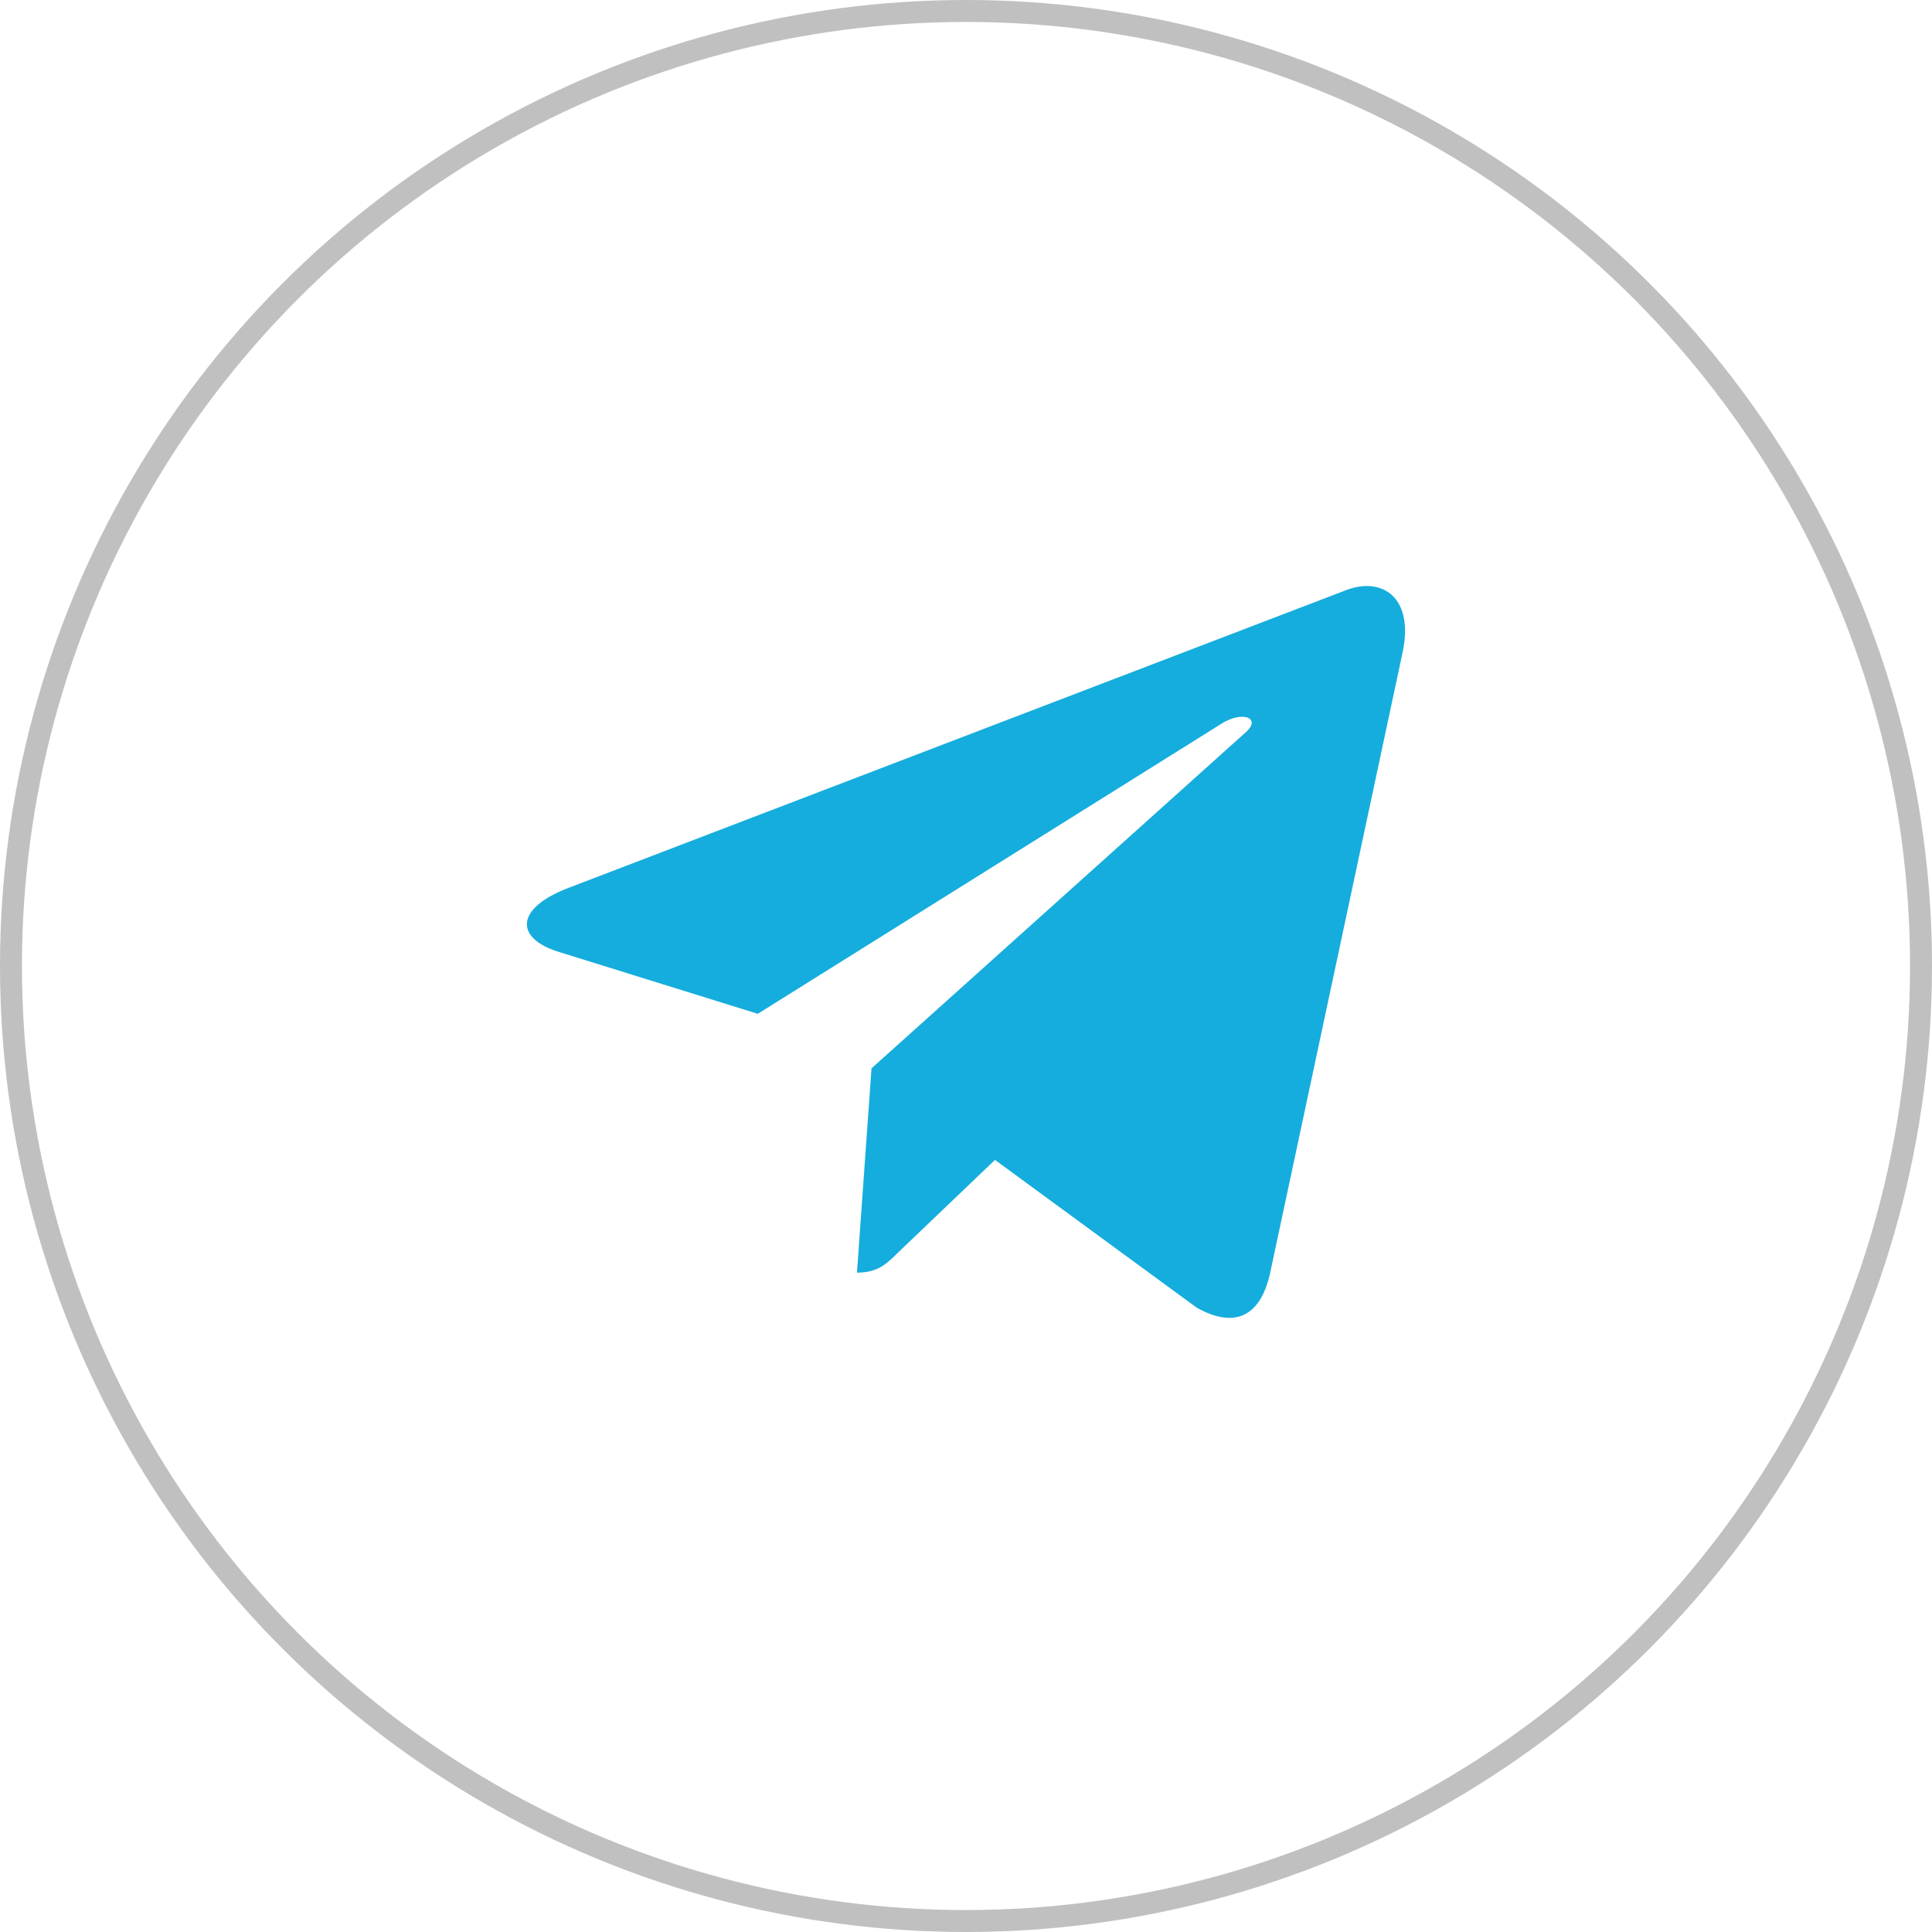
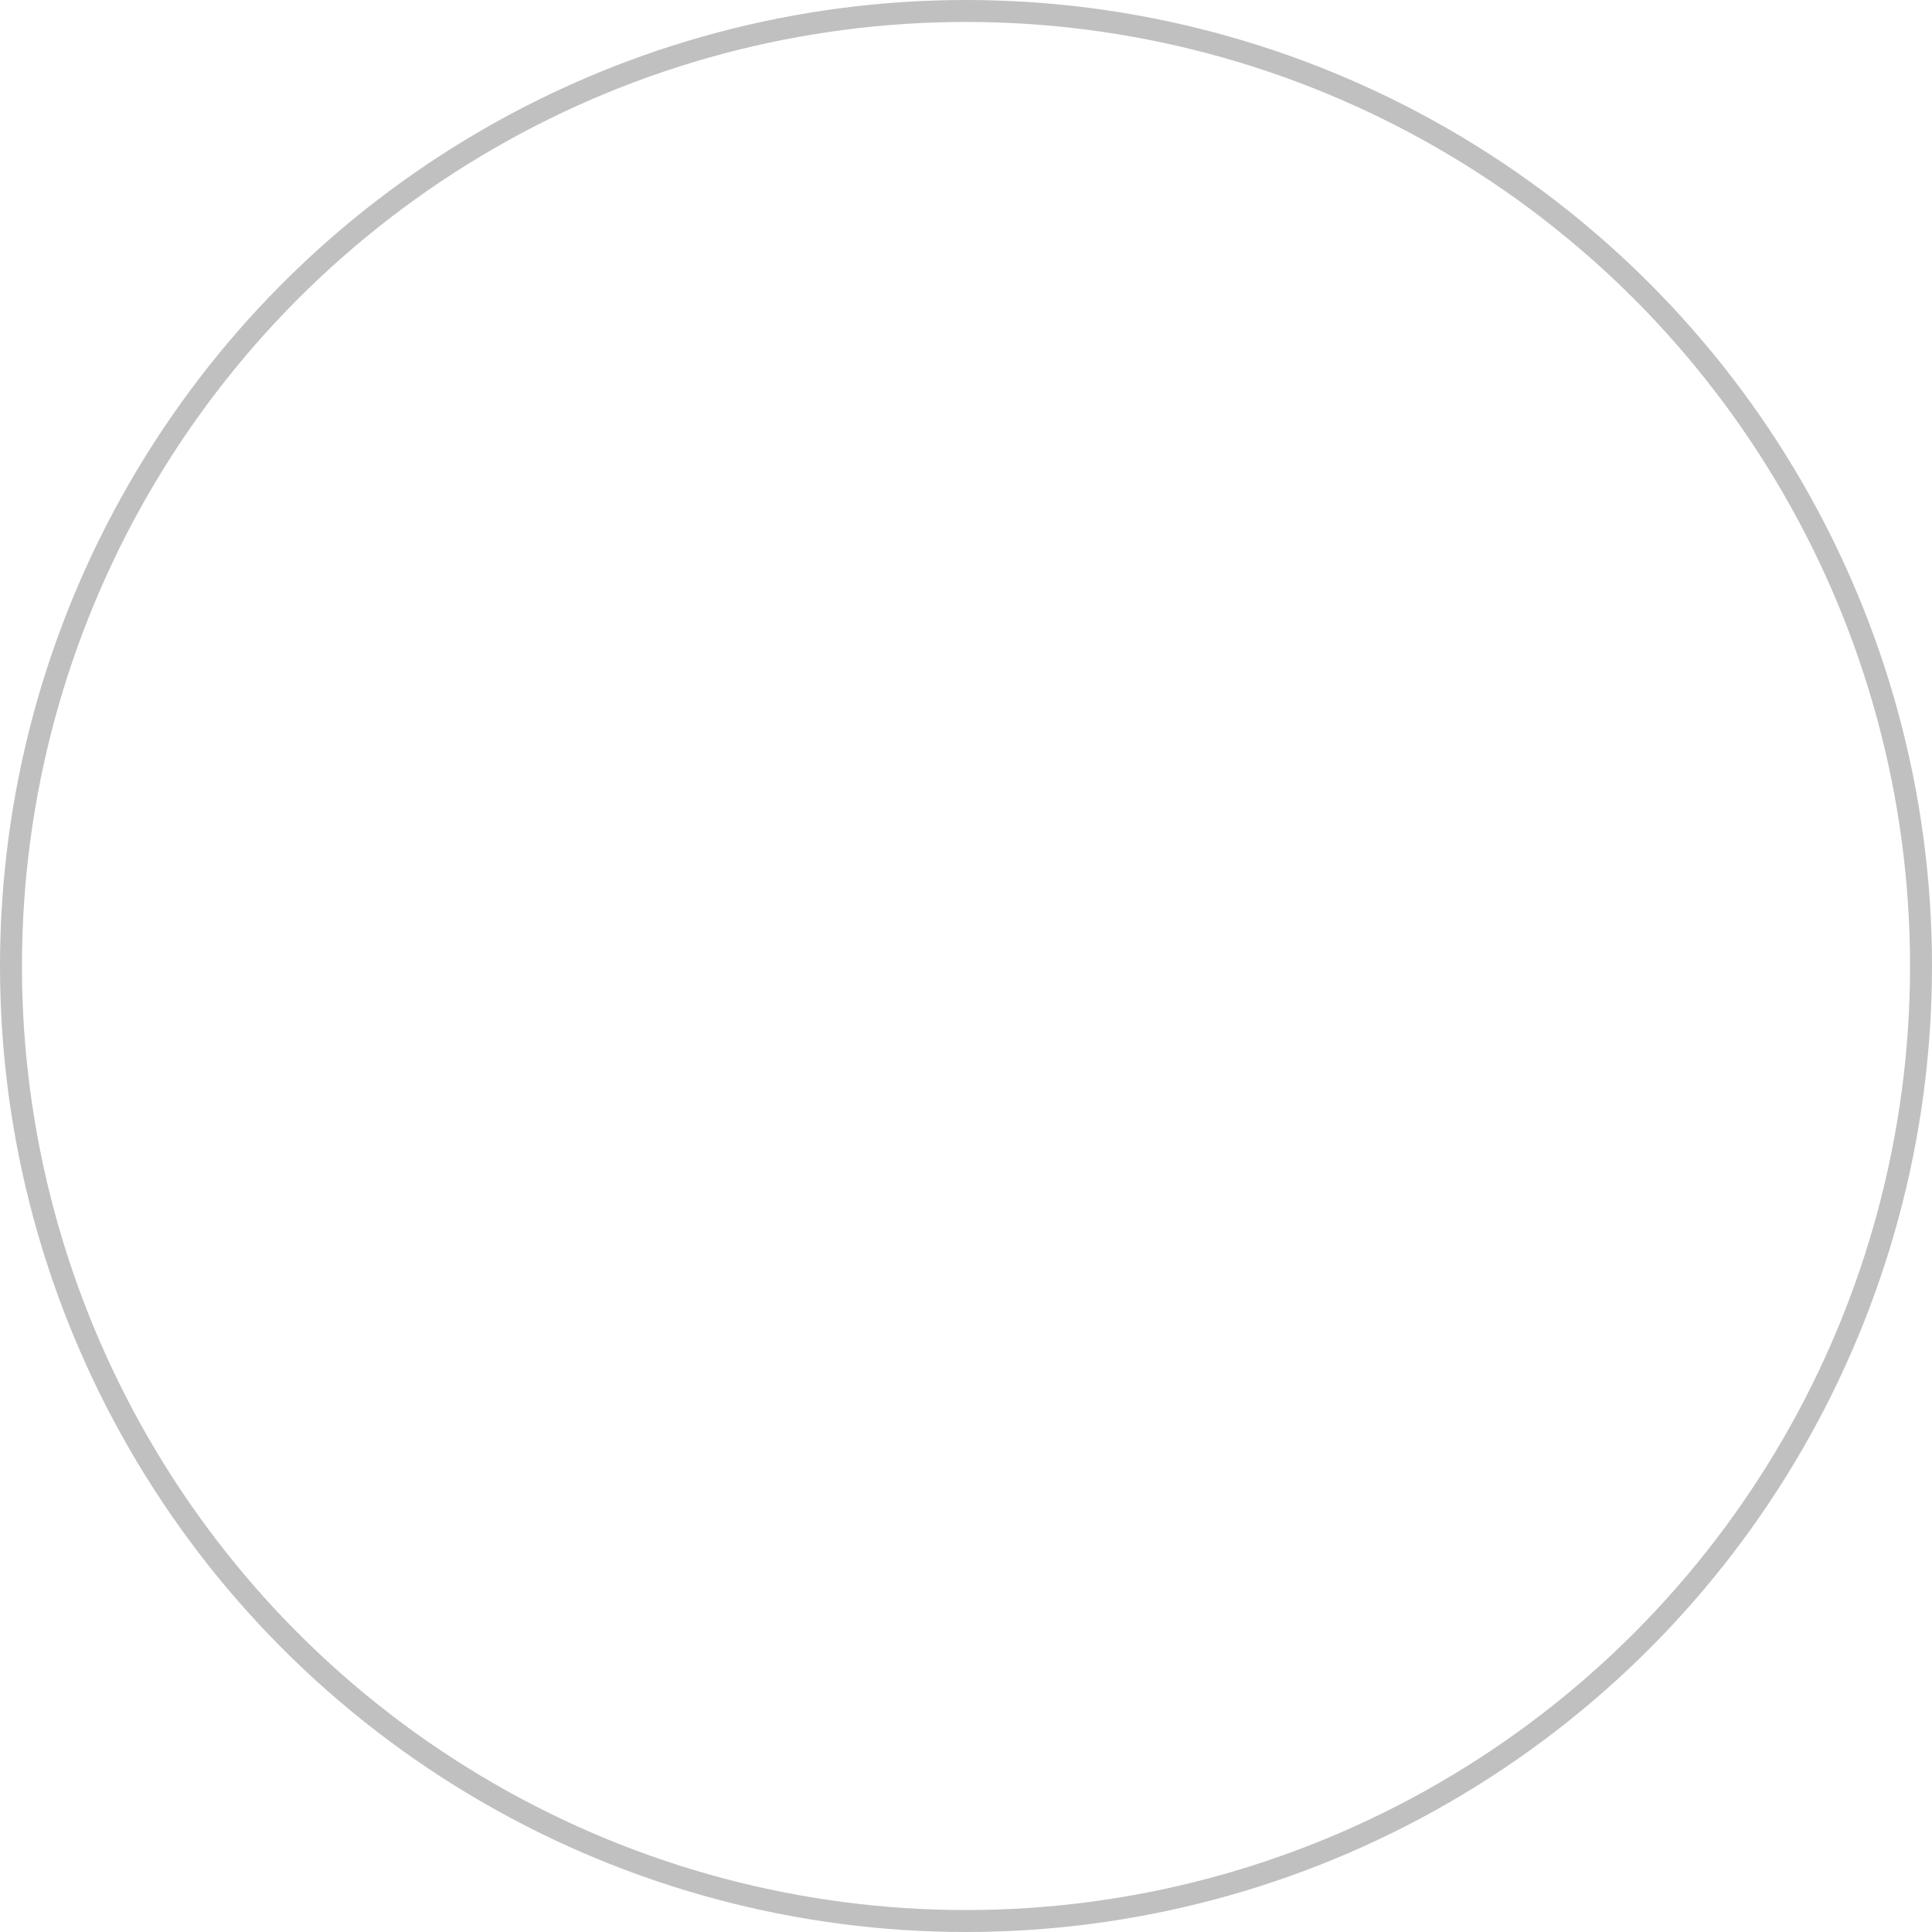
<svg xmlns="http://www.w3.org/2000/svg" width="44" height="44" viewBox="0 0 44 44" fill="none">
  <circle cx="22" cy="22" r="21.75" stroke="#C0C0C0" stroke-width="0.5" />
  <g clip-path="url(#clip0_284_512)">
-     <path d="M19.848 24.331L19.517 28.984C19.99 28.984 20.195 28.781 20.441 28.537L22.66 26.416L27.258 29.784C28.102 30.253 28.696 30.006 28.923 29.008L31.942 14.864L31.942 14.864C32.21 13.617 31.492 13.129 30.67 13.435L12.928 20.228C11.717 20.698 11.736 21.373 12.723 21.678L17.258 23.089L27.794 16.497C28.29 16.169 28.741 16.35 28.37 16.678L19.848 24.331Z" fill="#15ADDD" />
-   </g>
+     </g>
  <defs>
    <clipPath id="clip0_284_512">
      <rect width="20" height="20" fill="white" transform="translate(12 11.68)" />
    </clipPath>
  </defs>
</svg>